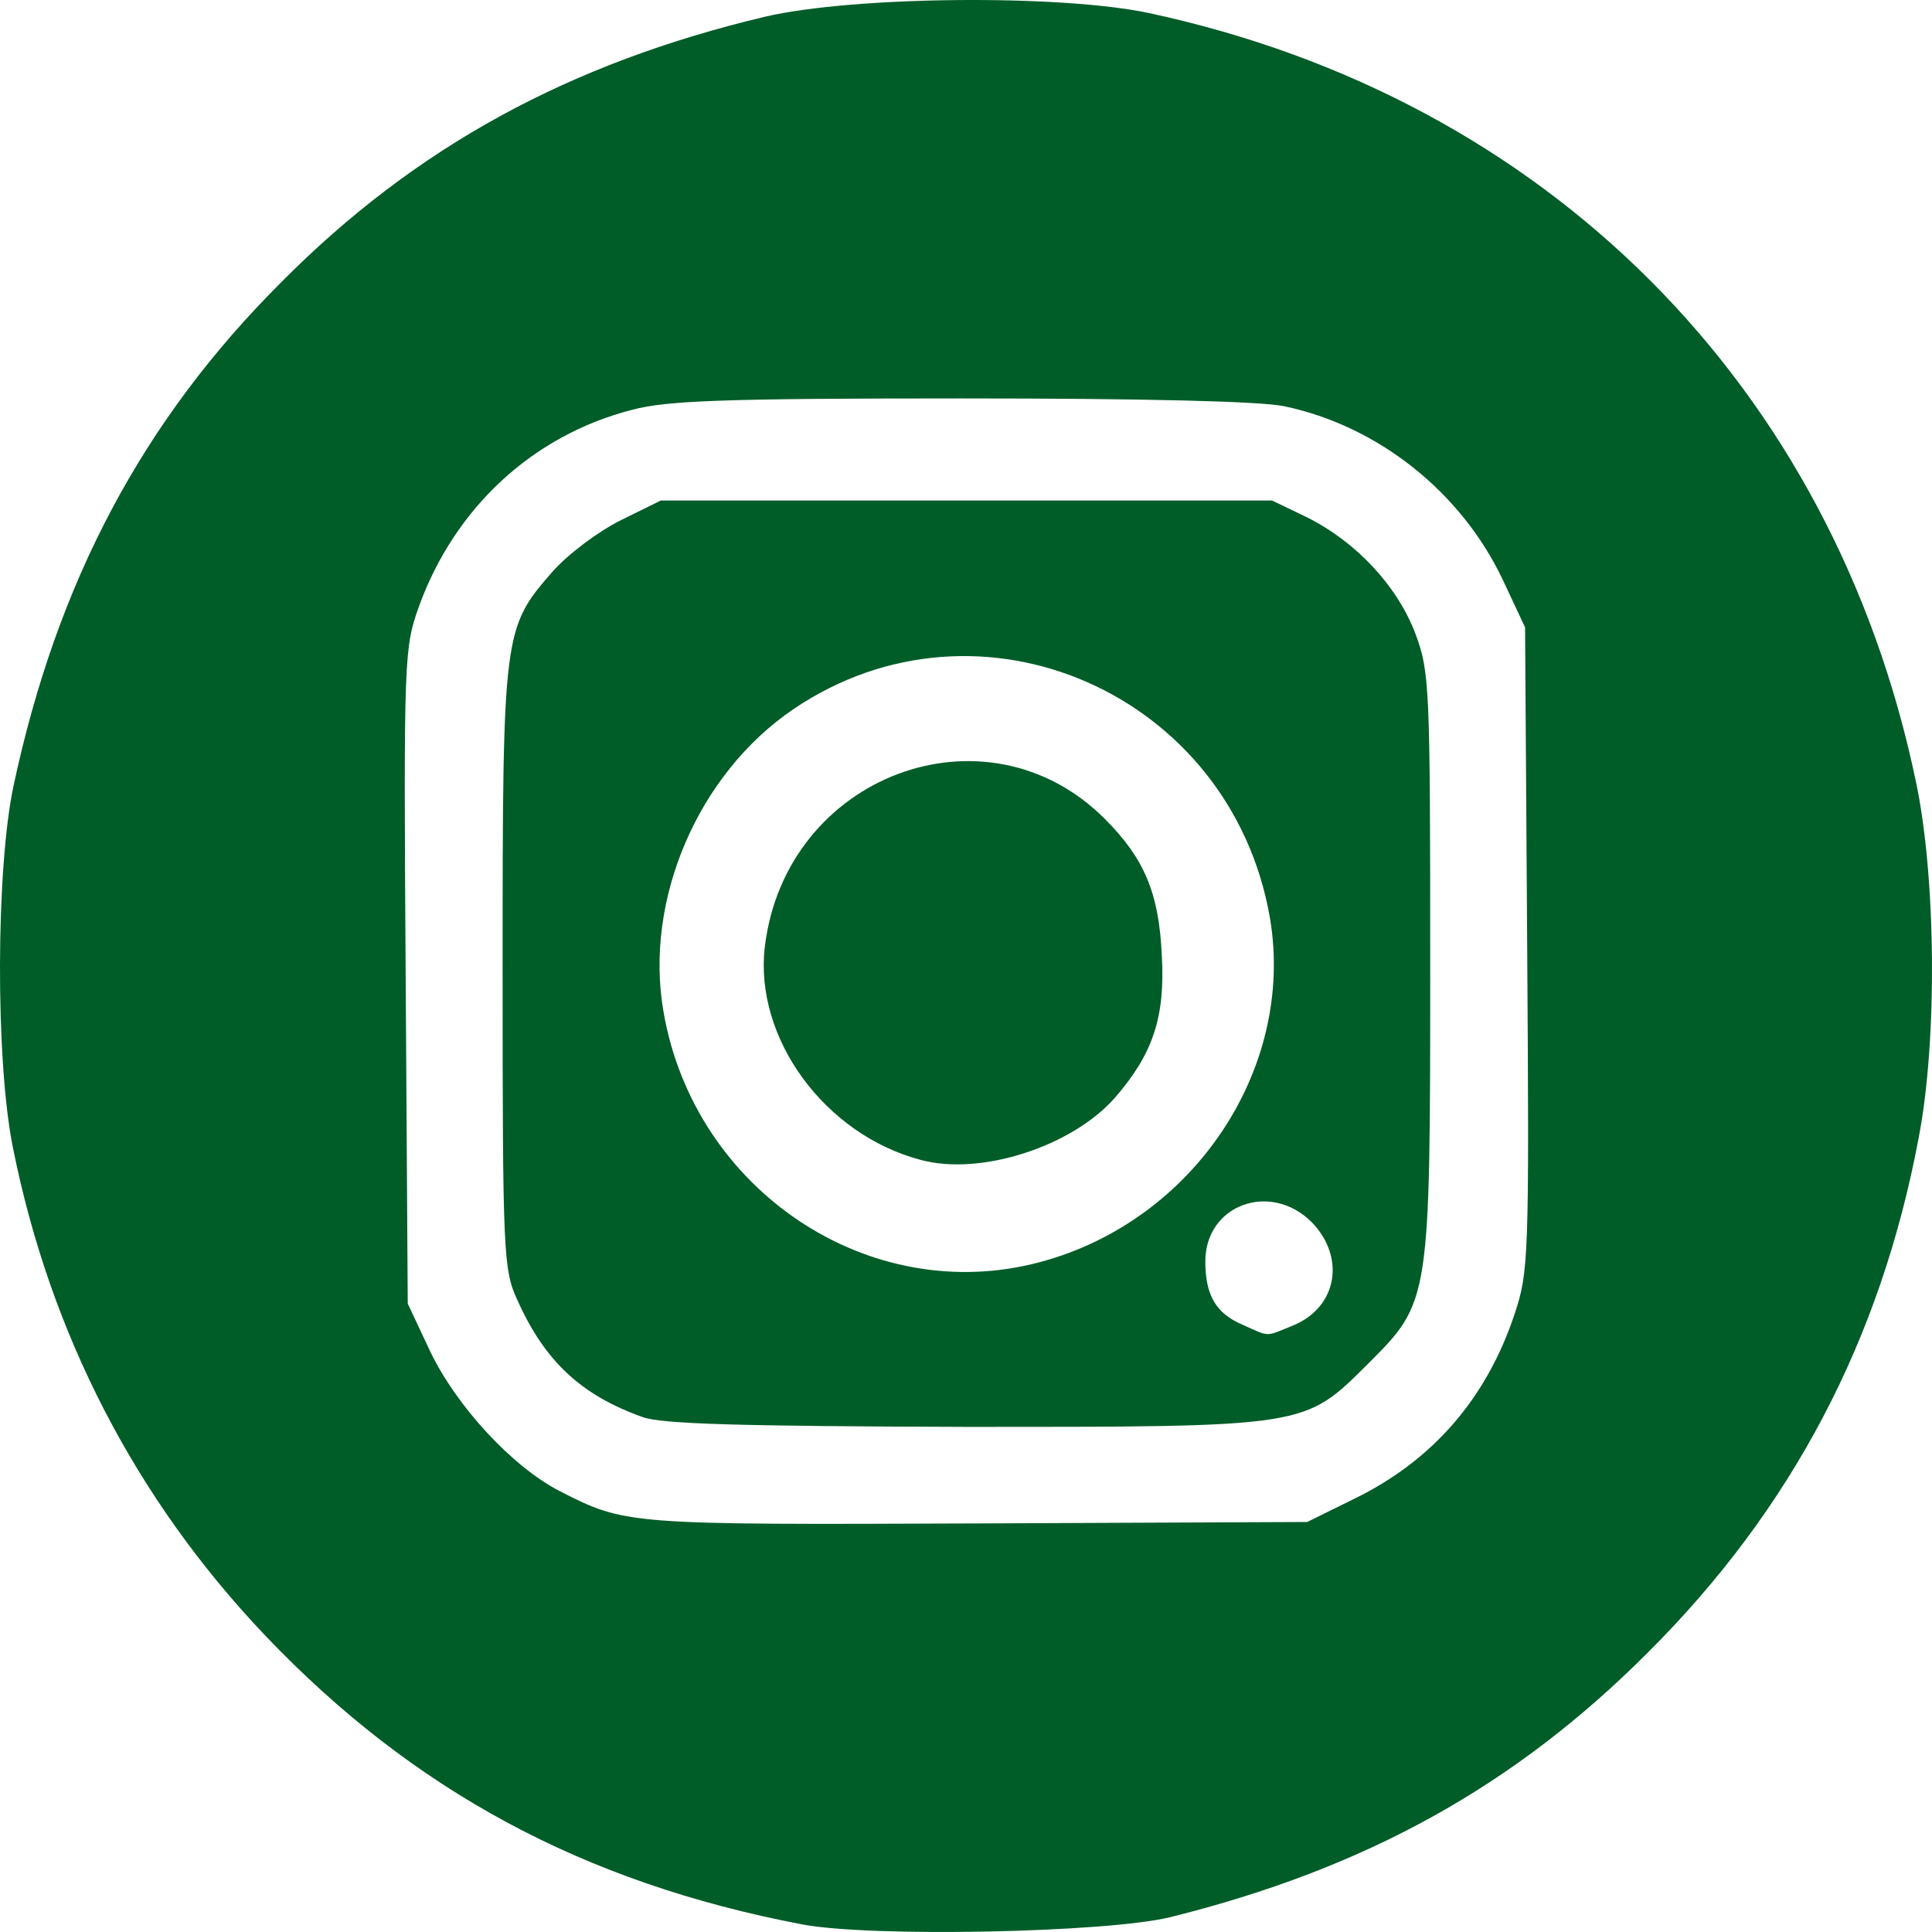
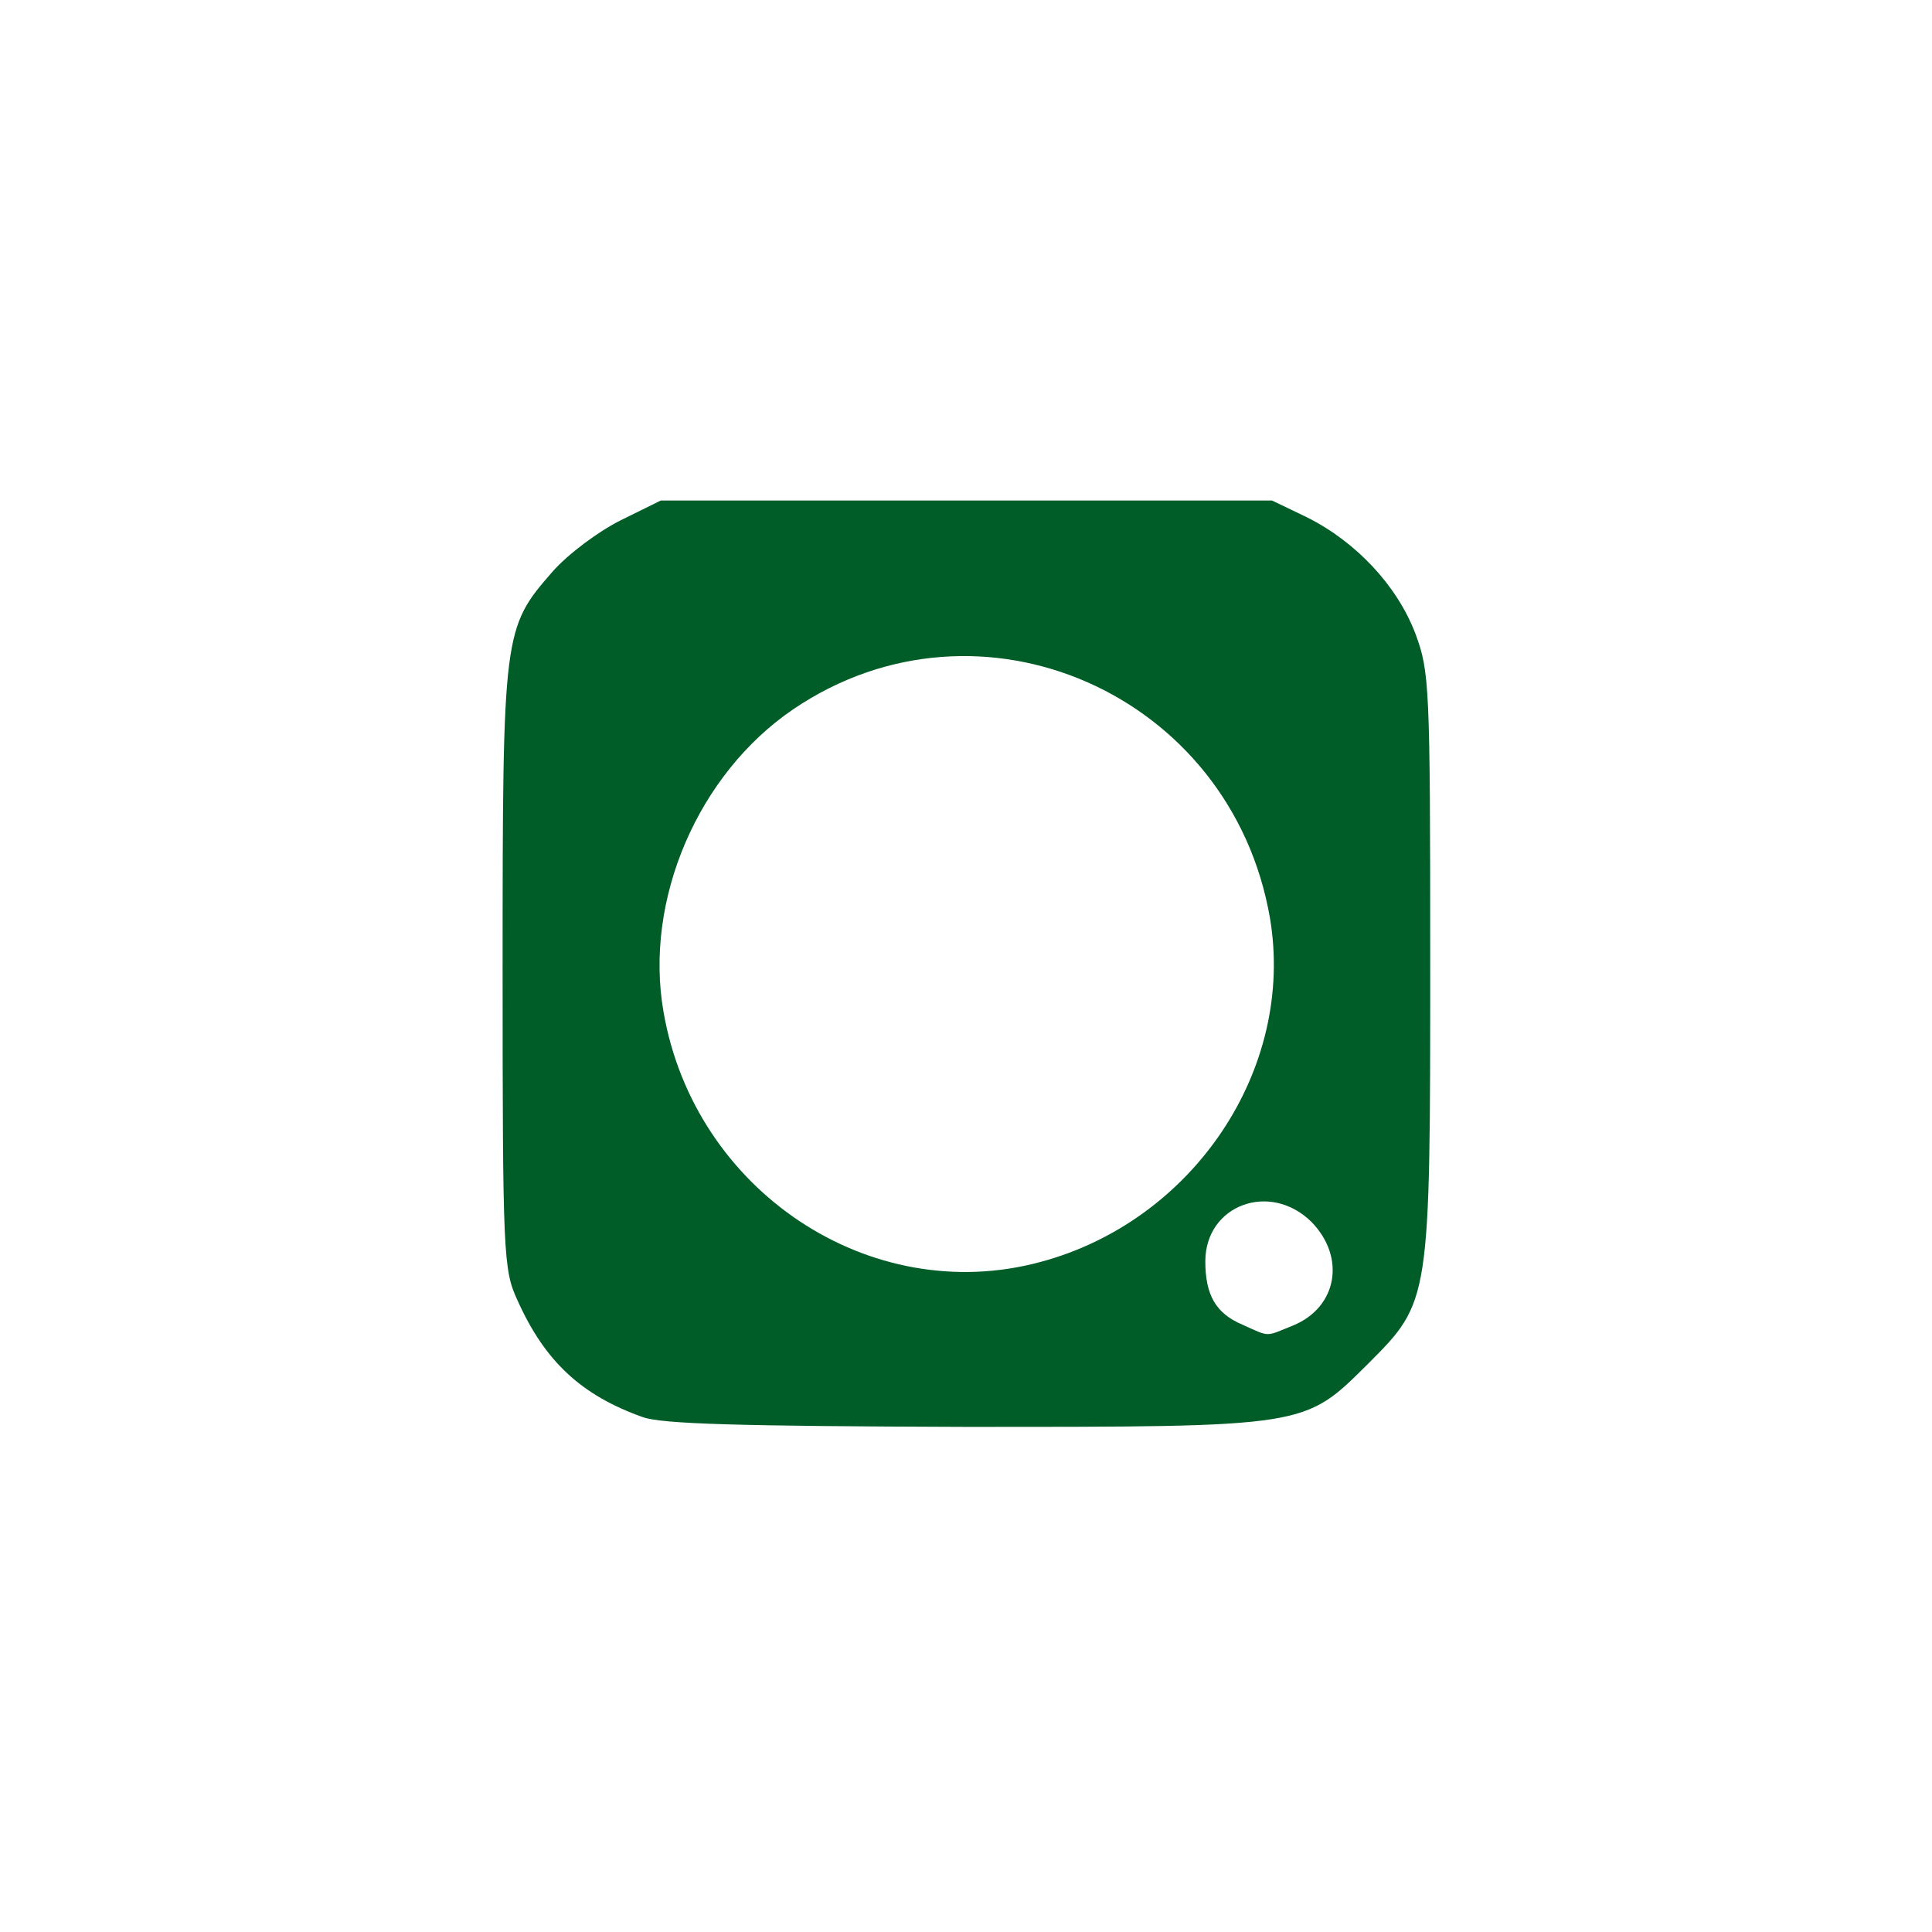
<svg xmlns="http://www.w3.org/2000/svg" width="40" height="40" viewBox="0 0 40 40" fill="none">
-   <path d="M16.59 39.839C12.094 38.979 8.559 37.083 5.489 33.86C2.812 31.045 1.037 27.617 0.266 23.753C-0.098 21.944 -0.084 17.977 0.28 16.271C1.182 12.041 2.957 8.701 5.823 5.843C8.602 3.042 11.789 1.307 15.848 0.344C17.666 -0.079 21.944 -0.122 23.791 0.271C32.012 2.036 37.948 7.972 39.664 16.169C40.086 18.137 40.115 21.55 39.723 23.563C38.937 27.749 37.089 31.249 34.121 34.21C31.357 36.981 28.273 38.687 24.228 39.693C22.919 40.014 18.001 40.116 16.59 39.839ZM28.04 31.03C29.655 30.243 30.775 28.959 31.357 27.209C31.648 26.334 31.663 26.071 31.619 19.64L31.575 12.989L31.11 11.997C30.251 10.189 28.535 8.818 26.585 8.41C26.09 8.307 23.69 8.249 19.892 8.249C15.004 8.249 13.811 8.293 13.098 8.482C11.032 9.008 9.417 10.51 8.675 12.552C8.369 13.412 8.355 13.558 8.399 20.208L8.442 26.99L8.908 27.982C9.446 29.105 10.595 30.359 11.585 30.87C12.952 31.57 12.982 31.57 20.227 31.541L27.065 31.511L28.04 31.03Z" fill="#005D28" />
-   <path d="M13.302 29.338C12.036 28.886 11.279 28.186 10.712 26.917C10.421 26.29 10.406 25.969 10.406 20.047C10.406 13.076 10.421 13.003 11.439 11.836C11.759 11.472 12.385 11.005 12.851 10.772L13.68 10.363H20.009H26.337L27.065 10.713C28.083 11.224 28.927 12.128 29.305 13.12C29.596 13.907 29.611 14.184 29.611 19.902C29.611 26.946 29.611 26.946 28.331 28.229C26.992 29.556 27.109 29.542 19.95 29.542C15.324 29.527 13.694 29.484 13.302 29.338ZM26.774 27.442C27.691 27.063 27.865 26.027 27.152 25.298C26.294 24.452 24.955 24.948 24.955 26.115C24.955 26.815 25.174 27.194 25.726 27.427C26.308 27.69 26.192 27.675 26.774 27.442ZM21.536 26.129C24.708 25.283 26.818 22.133 26.294 19.012C25.494 14.359 20.285 12.07 16.43 14.68C14.451 16.022 13.331 18.633 13.738 20.952C14.378 24.656 18.015 27.077 21.536 26.129Z" fill="#005D28" />
-   <path d="M19.064 24.015C17.071 23.49 15.616 21.492 15.834 19.61C16.256 16.052 20.417 14.491 22.876 16.956C23.691 17.773 23.996 18.487 24.054 19.785C24.127 21.069 23.865 21.827 23.08 22.731C22.192 23.738 20.301 24.35 19.064 24.015Z" fill="#005D28" />
+   <path d="M13.302 29.338C12.036 28.886 11.279 28.186 10.712 26.917C10.421 26.29 10.406 25.969 10.406 20.047C10.406 13.076 10.421 13.003 11.439 11.836C11.759 11.472 12.385 11.005 12.851 10.772L13.68 10.363H26.337L27.065 10.713C28.083 11.224 28.927 12.128 29.305 13.12C29.596 13.907 29.611 14.184 29.611 19.902C29.611 26.946 29.611 26.946 28.331 28.229C26.992 29.556 27.109 29.542 19.95 29.542C15.324 29.527 13.694 29.484 13.302 29.338ZM26.774 27.442C27.691 27.063 27.865 26.027 27.152 25.298C26.294 24.452 24.955 24.948 24.955 26.115C24.955 26.815 25.174 27.194 25.726 27.427C26.308 27.69 26.192 27.675 26.774 27.442ZM21.536 26.129C24.708 25.283 26.818 22.133 26.294 19.012C25.494 14.359 20.285 12.07 16.43 14.68C14.451 16.022 13.331 18.633 13.738 20.952C14.378 24.656 18.015 27.077 21.536 26.129Z" fill="#005D28" />
</svg>